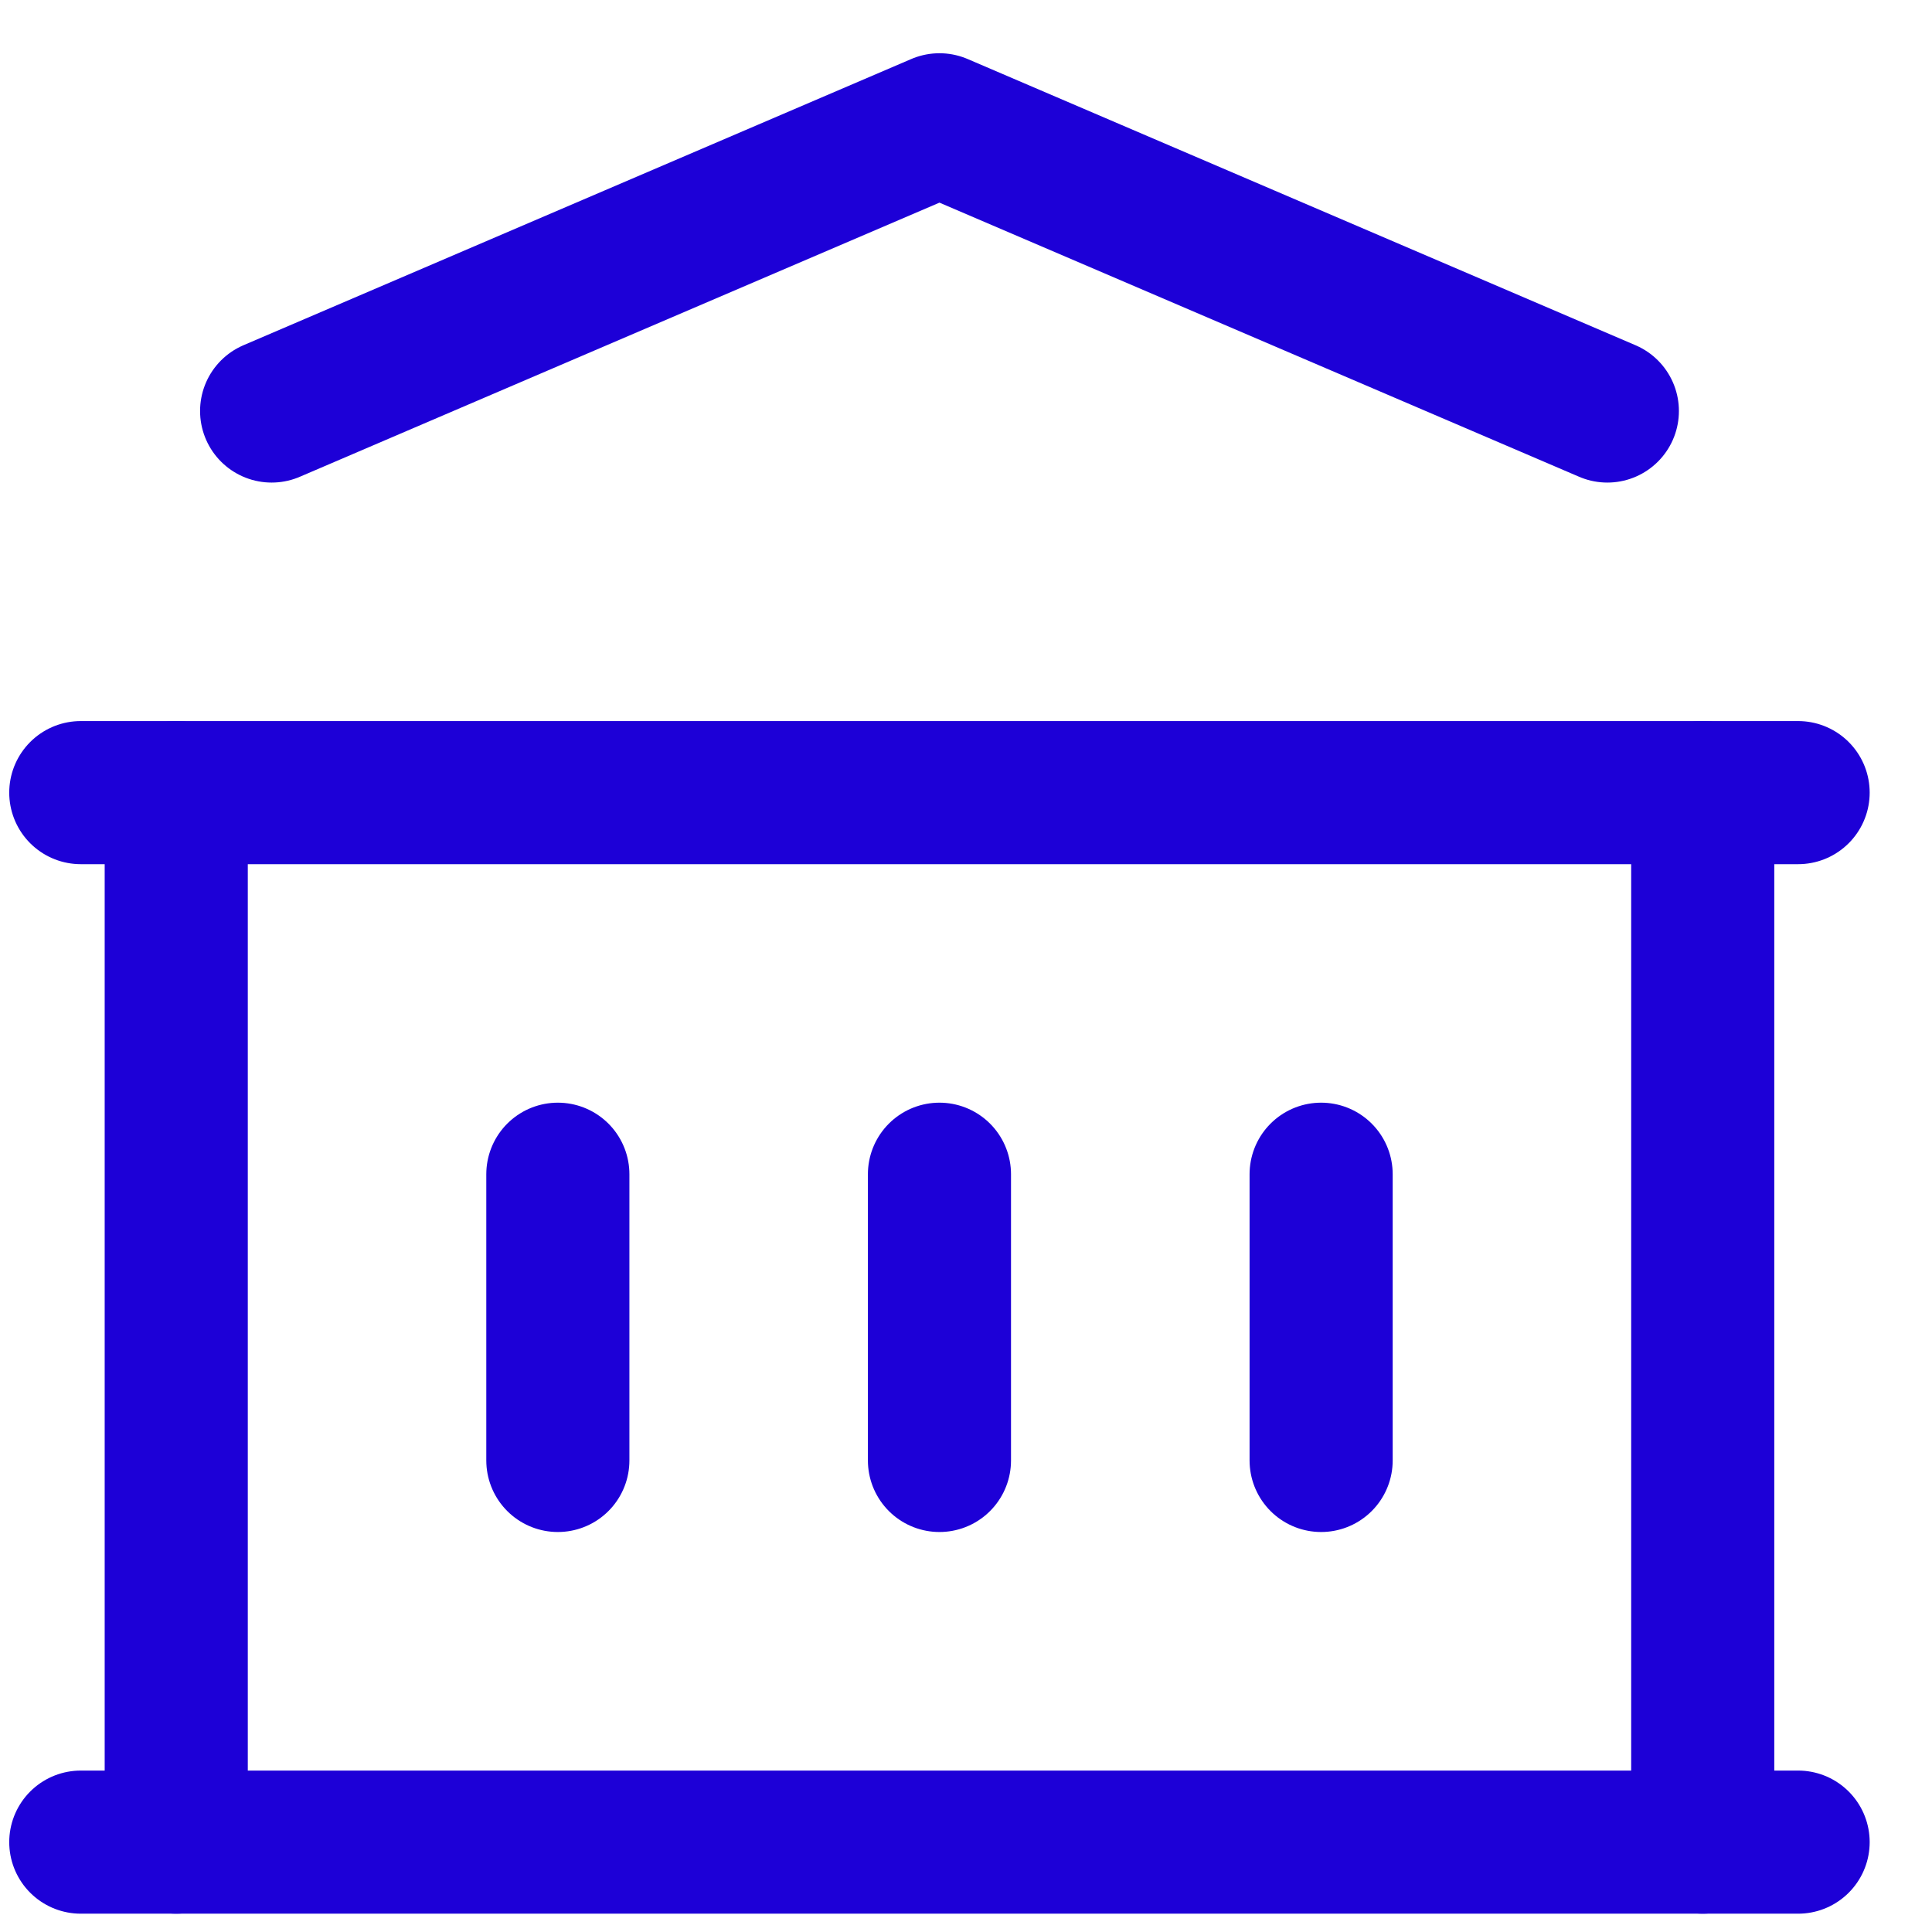
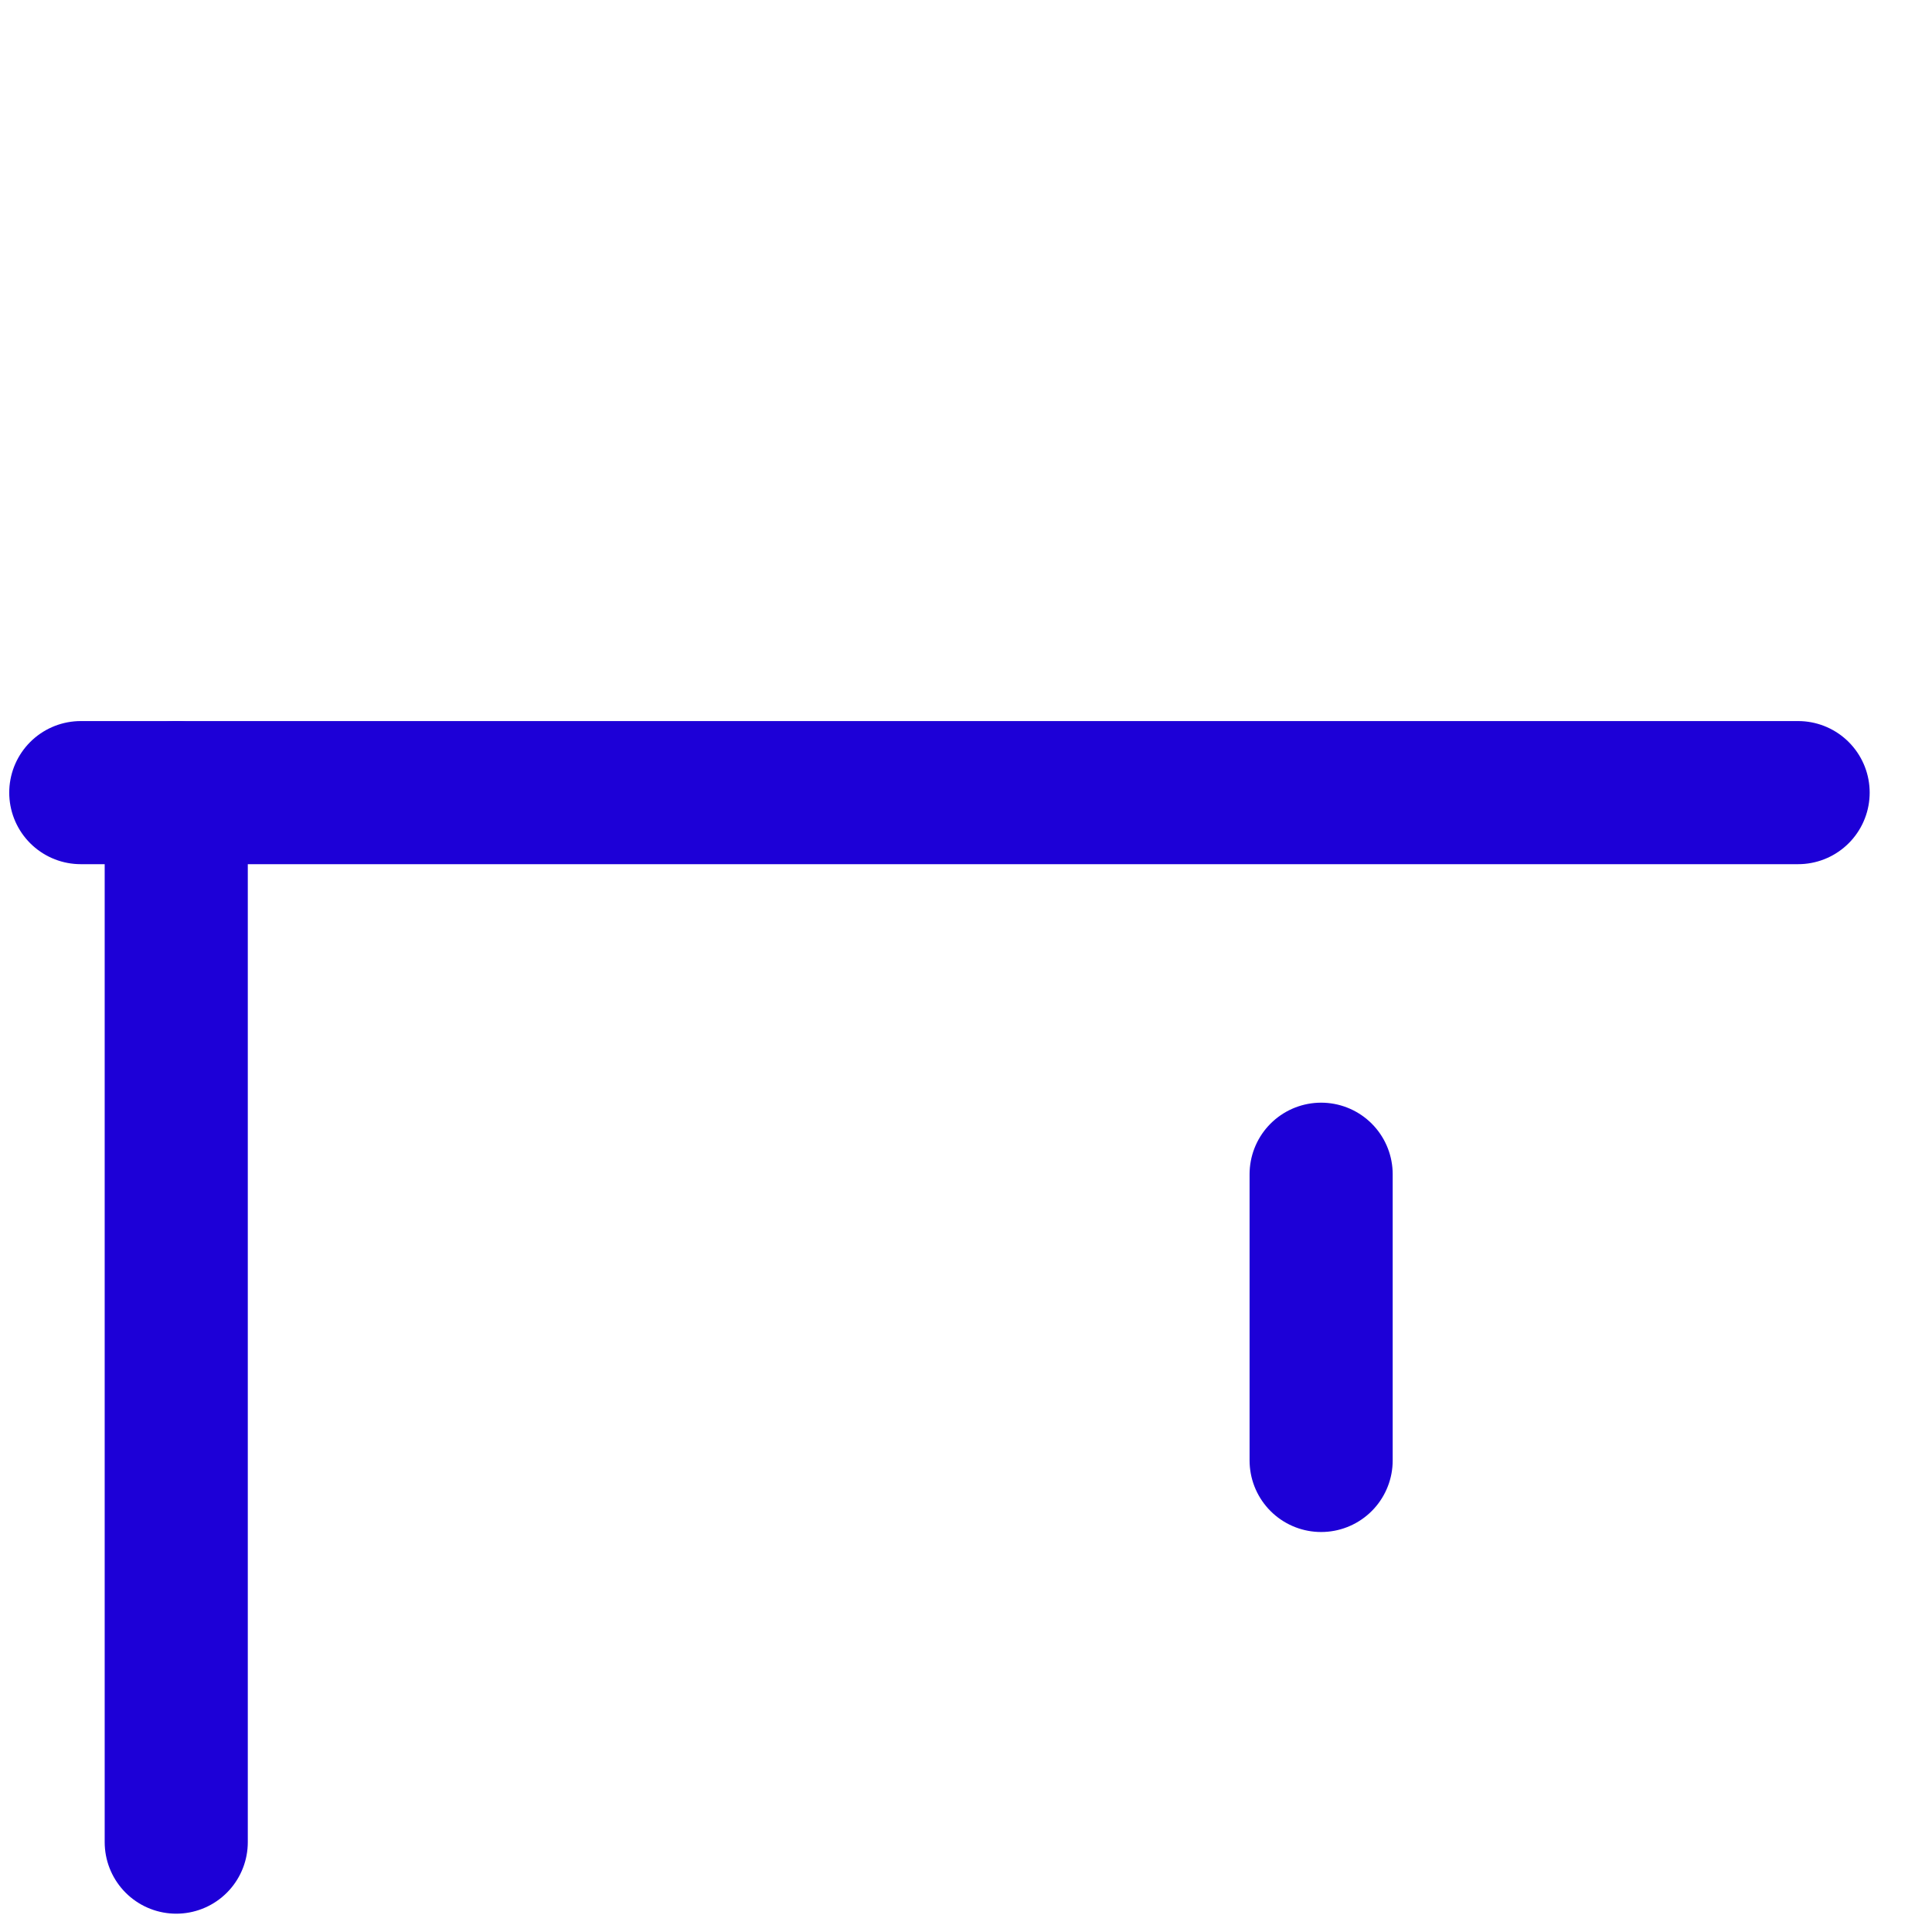
<svg xmlns="http://www.w3.org/2000/svg" width="27" height="27" viewBox="0 0 27 27" fill="none">
-   <path d="M1.129 25.744H25.129" stroke="#1D00D7" stroke-width="2" stroke-linecap="round" stroke-linejoin="round" />
  <path d="M1.129 11.077H25.129" stroke="#1D00D7" stroke-width="2" stroke-linecap="round" stroke-linejoin="round" />
-   <path d="M3.796 5.744L13.129 1.744L22.463 5.744" stroke="#1D00D7" stroke-width="2" stroke-linecap="round" stroke-linejoin="round" />
  <path d="M2.463 11.077V25.744" stroke="#1D00D7" stroke-width="2" stroke-linecap="round" stroke-linejoin="round" />
-   <path d="M23.796 11.077V25.744" stroke="#1D00D7" stroke-width="2" stroke-linecap="round" stroke-linejoin="round" />
-   <path d="M7.796 16.41V20.41" stroke="#1D00D7" stroke-width="2" stroke-linecap="round" stroke-linejoin="round" />
-   <path d="M13.129 16.41V20.41" stroke="#1D00D7" stroke-width="2" stroke-linecap="round" stroke-linejoin="round" />
  <path d="M18.463 16.41V20.41" stroke="#1D00D7" stroke-width="2" stroke-linecap="round" stroke-linejoin="round" />
</svg>